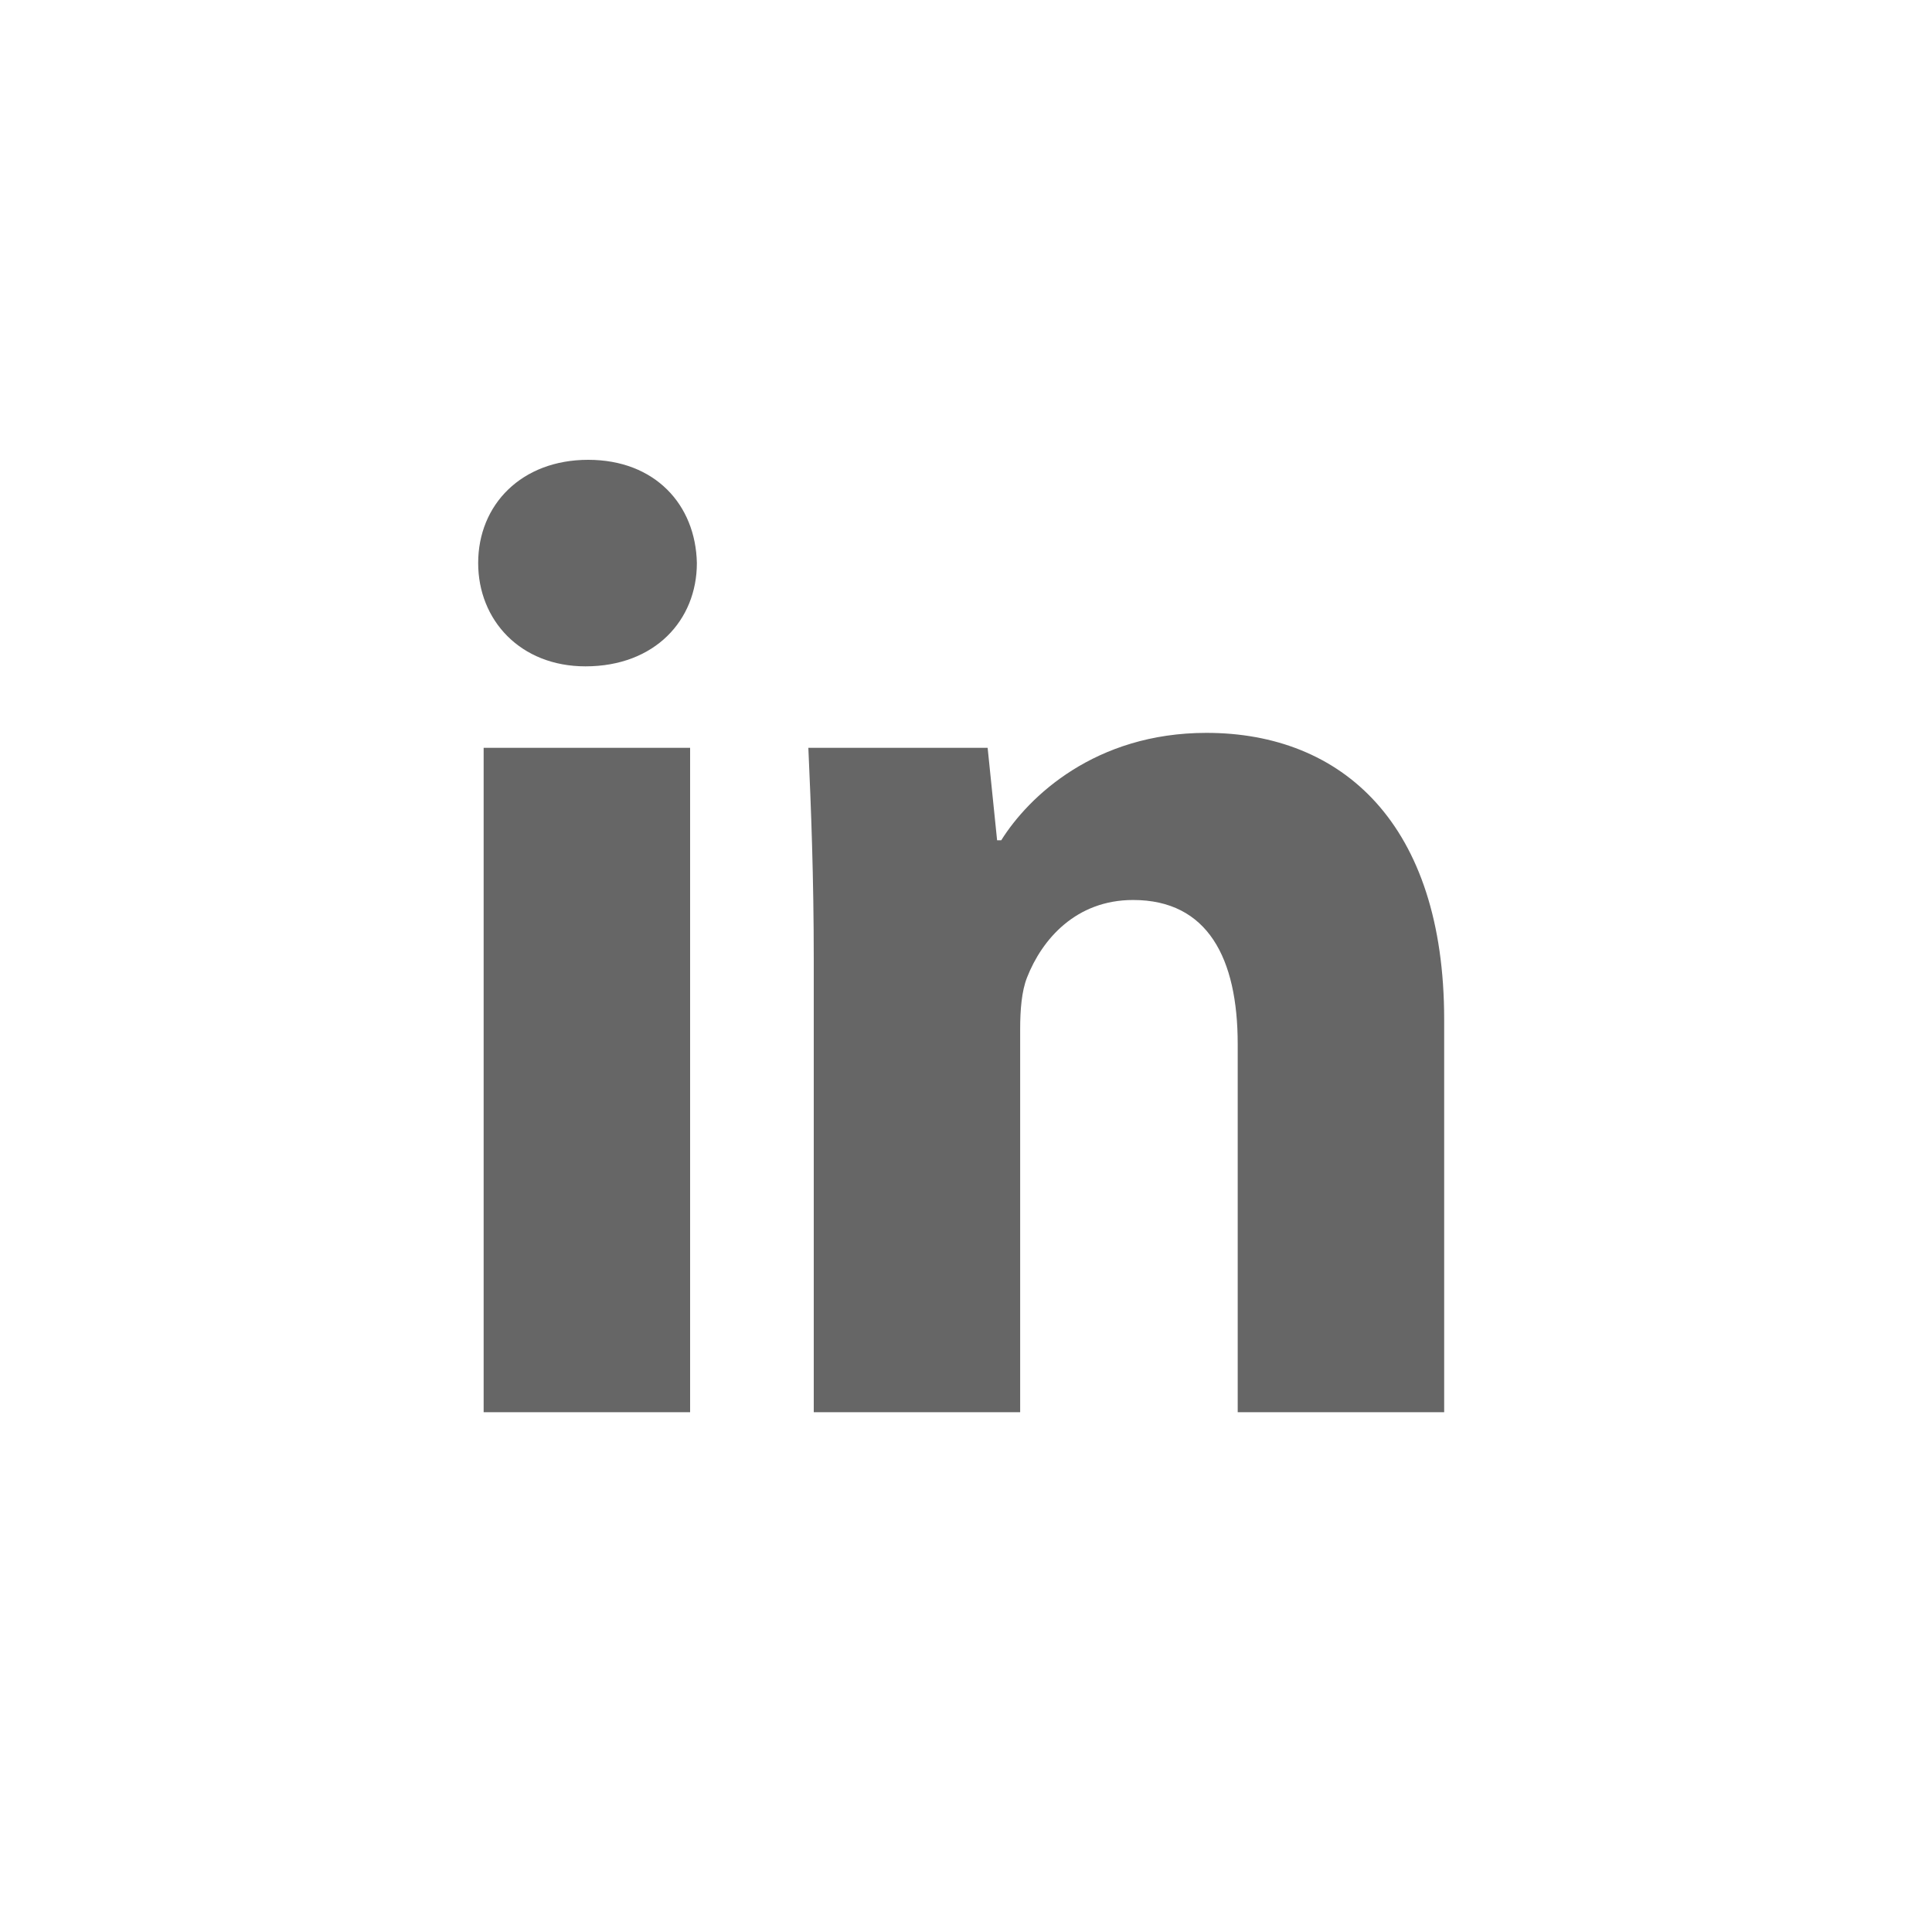
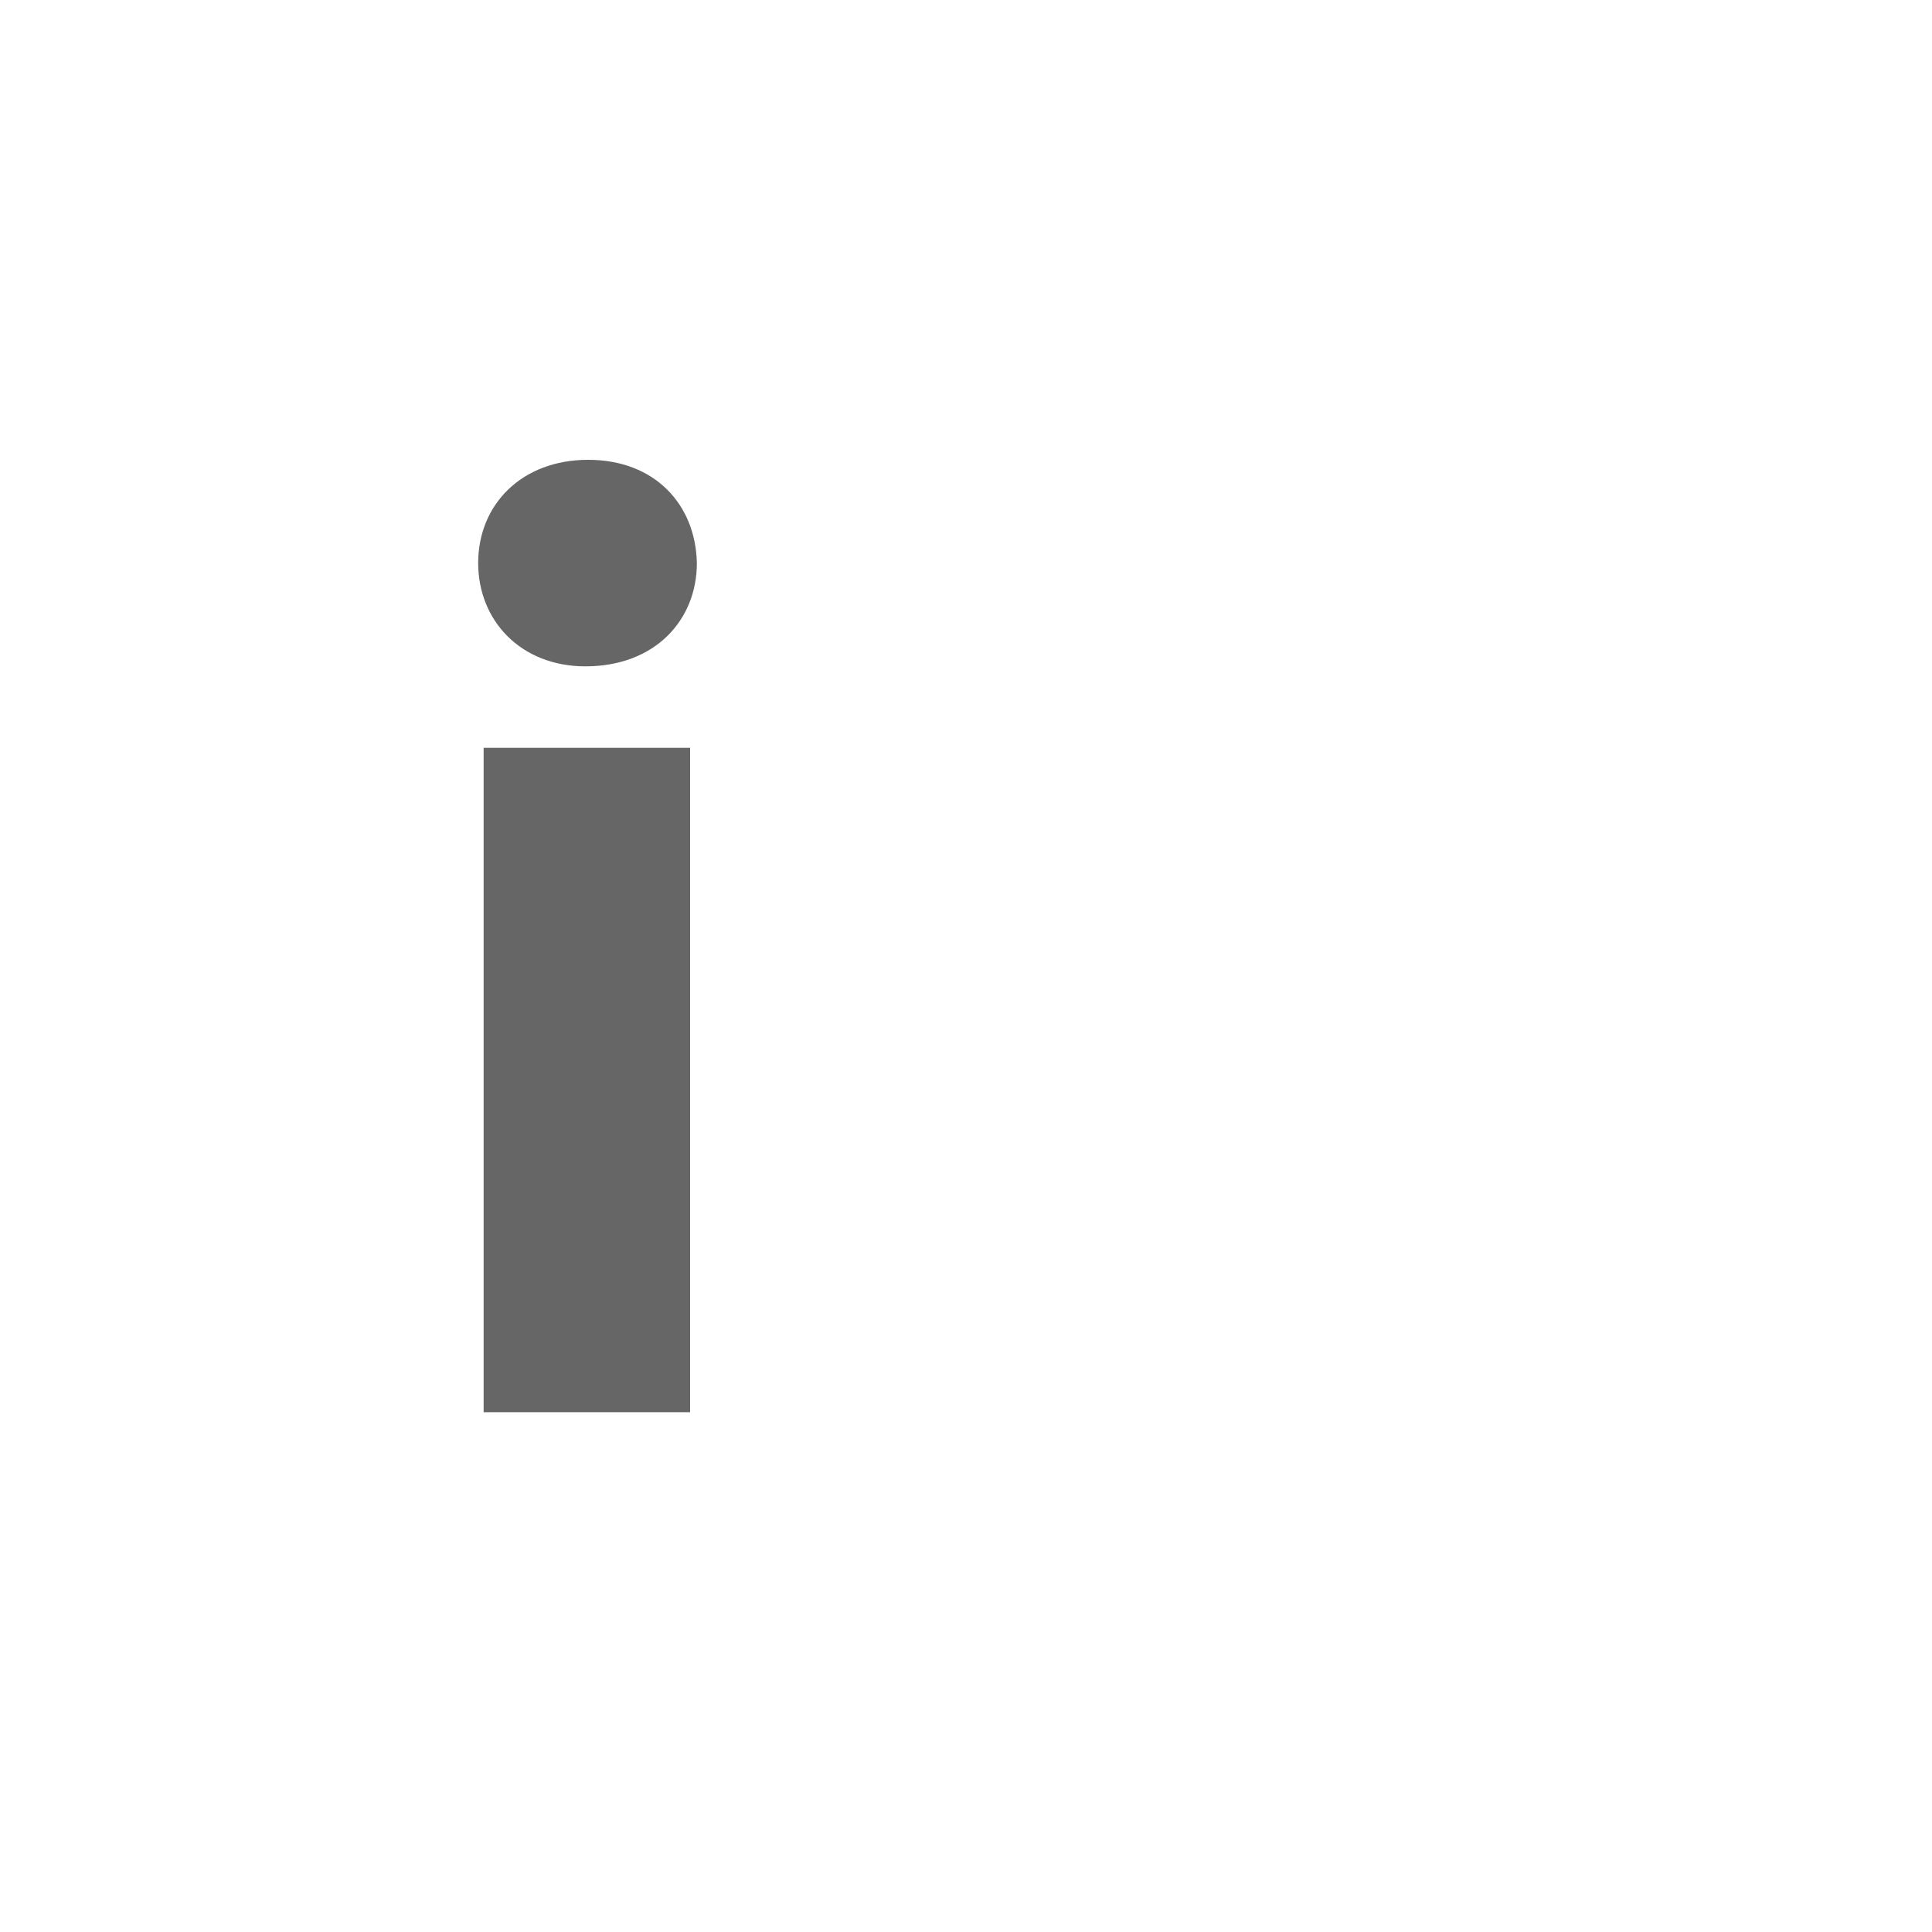
<svg xmlns="http://www.w3.org/2000/svg" version="1.1" x="0px" y="0px" width="30px" height="30px" viewBox="-7.425 -7.14 30 30" overflow="visible" enable-background="new -7.425 -7.14 30 30" xml:space="preserve">
  <defs>
</defs>
  <path fill="#666666" d="M3.396,1.603c0,0.887-0.652,1.604-1.73,1.604C0.654,3.207,0,2.489,0,1.603C0,0.695,0.675,0,1.708,0  C2.744,0,3.377,0.695,3.396,1.603z M0.085,14.789V4.472h3.206v10.317H0.085z" />
-   <path fill="#666666" d="M5.211,7.765c0-1.287-0.042-2.363-0.084-3.293h2.784l0.147,1.436h0.064C8.545,5.232,9.578,4.24,11.309,4.24  C13.419,4.24,15,5.654,15,8.691v6.098h-3.206V9.071c0-1.329-0.464-2.236-1.624-2.236c-0.888,0-1.415,0.611-1.647,1.203  C8.439,8.249,8.416,8.544,8.416,8.84v5.949H5.211V7.765z" />
</svg>